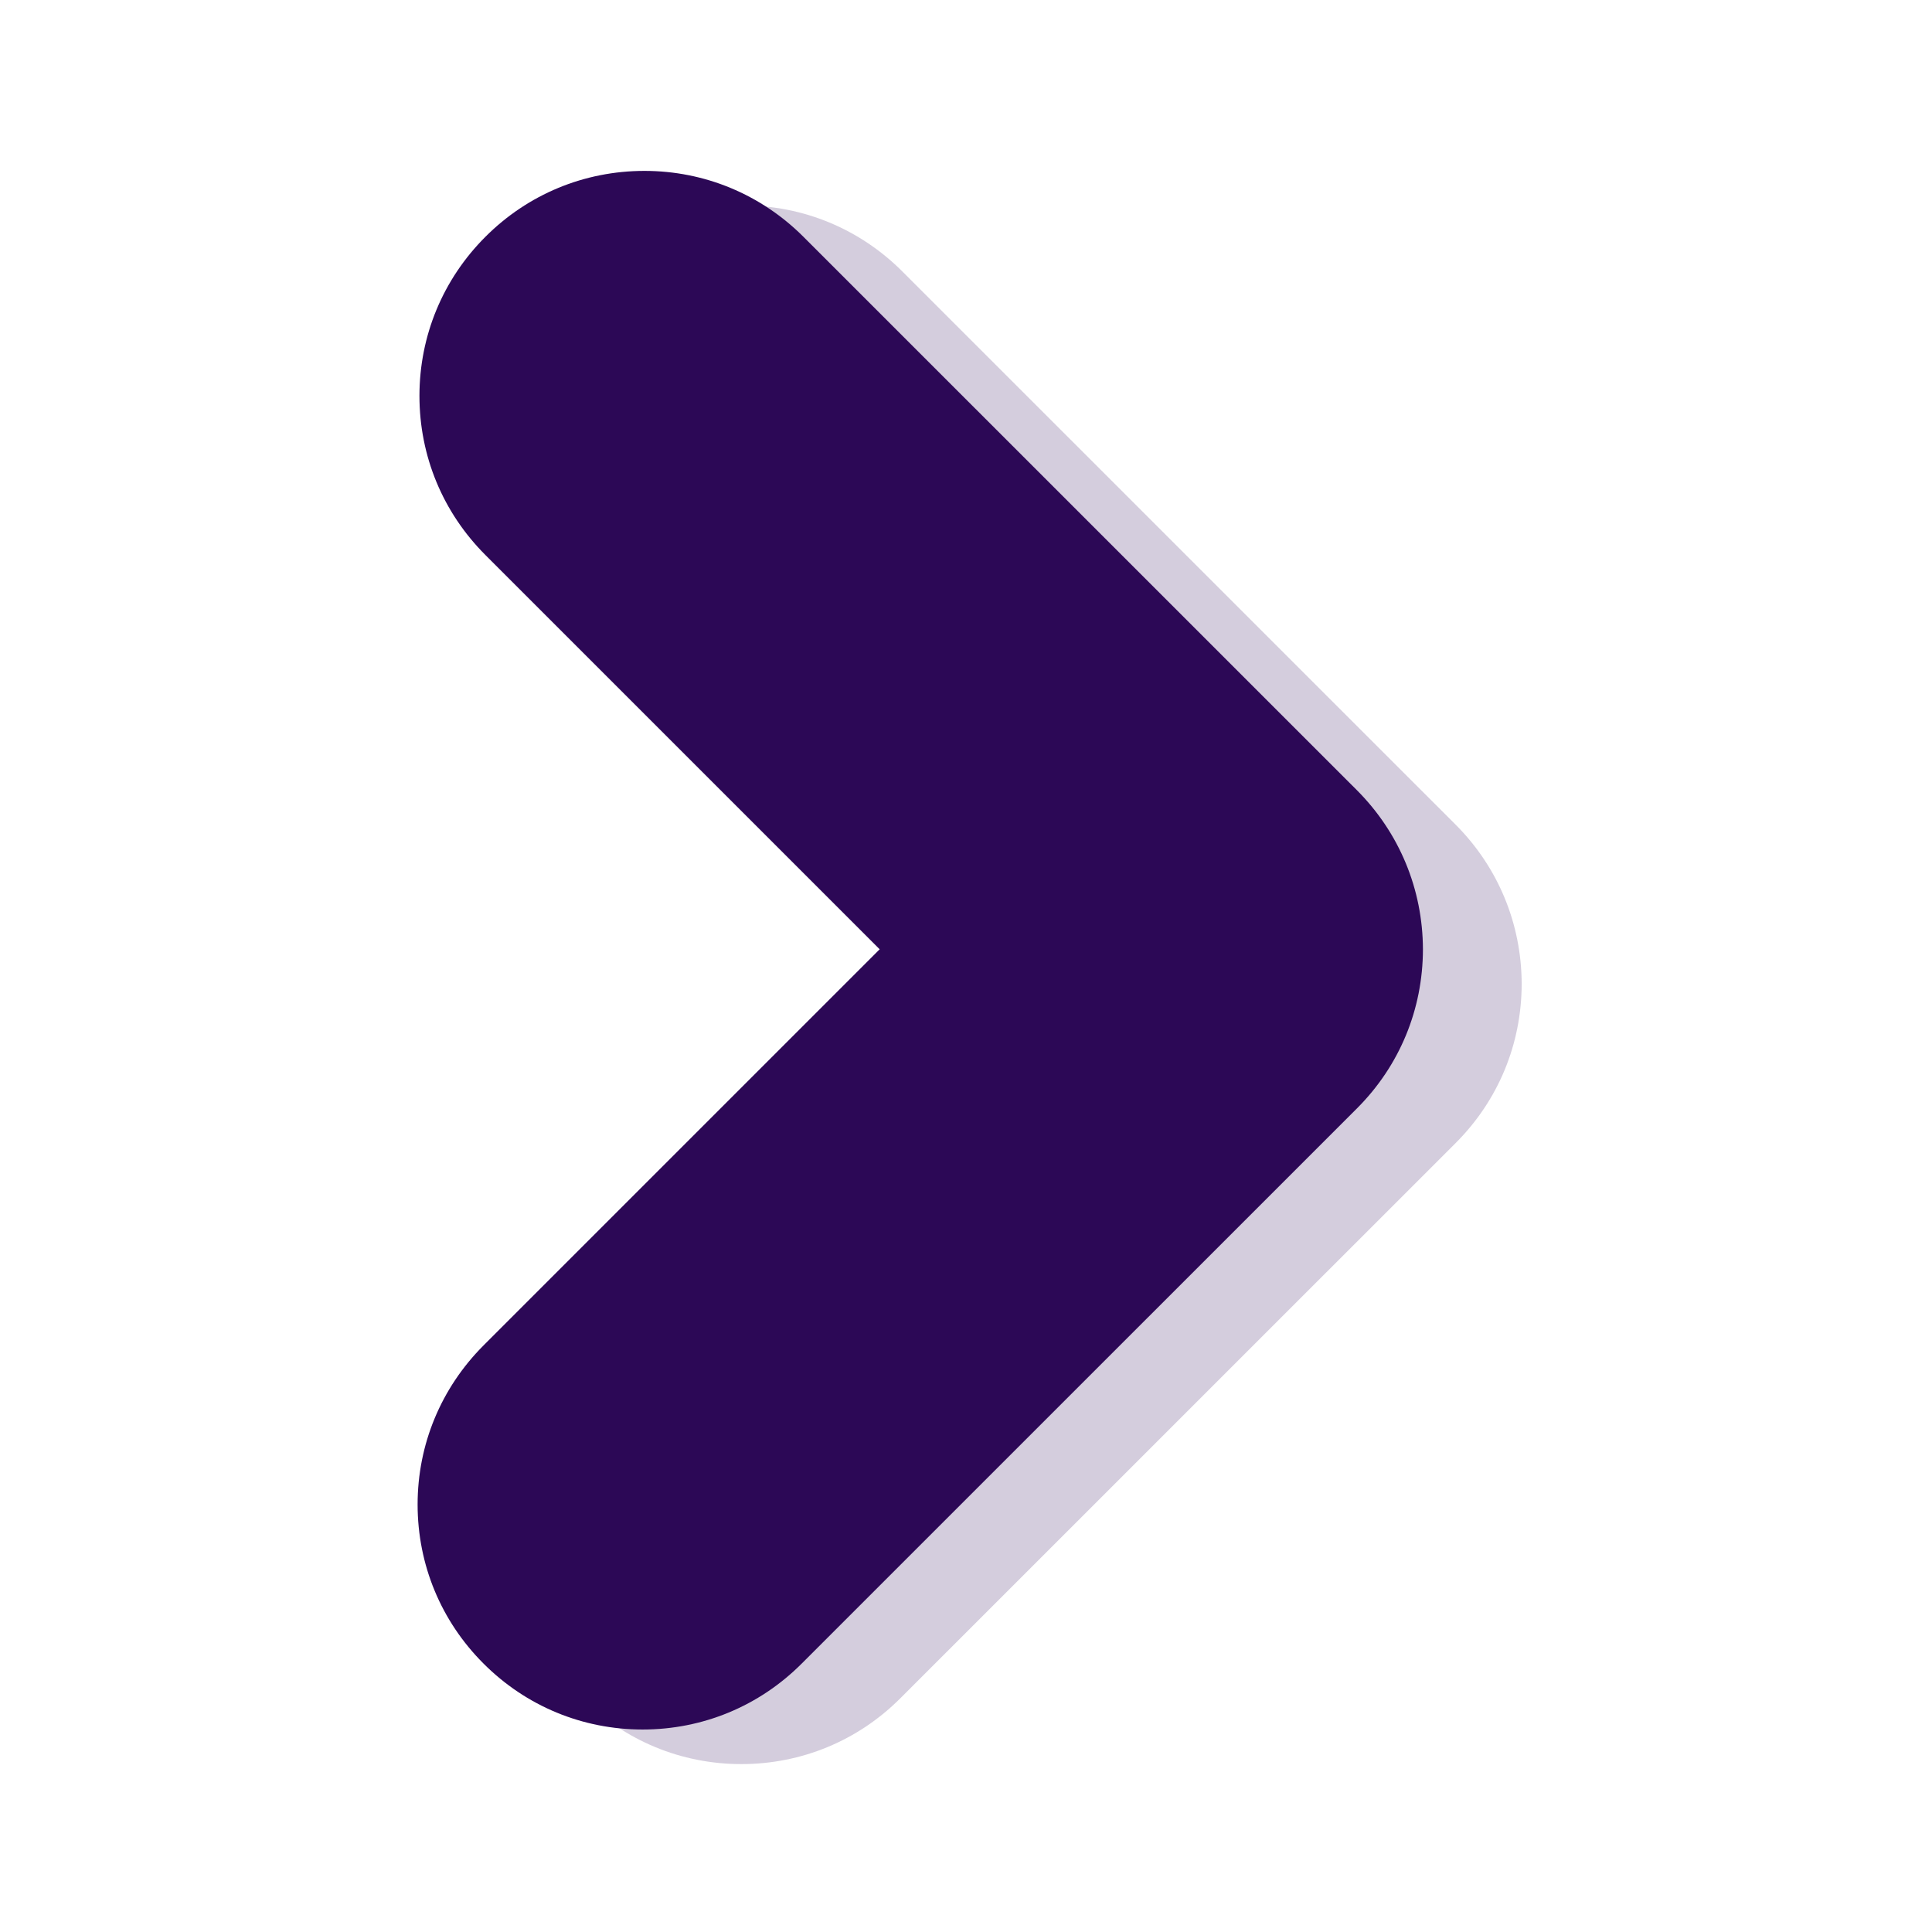
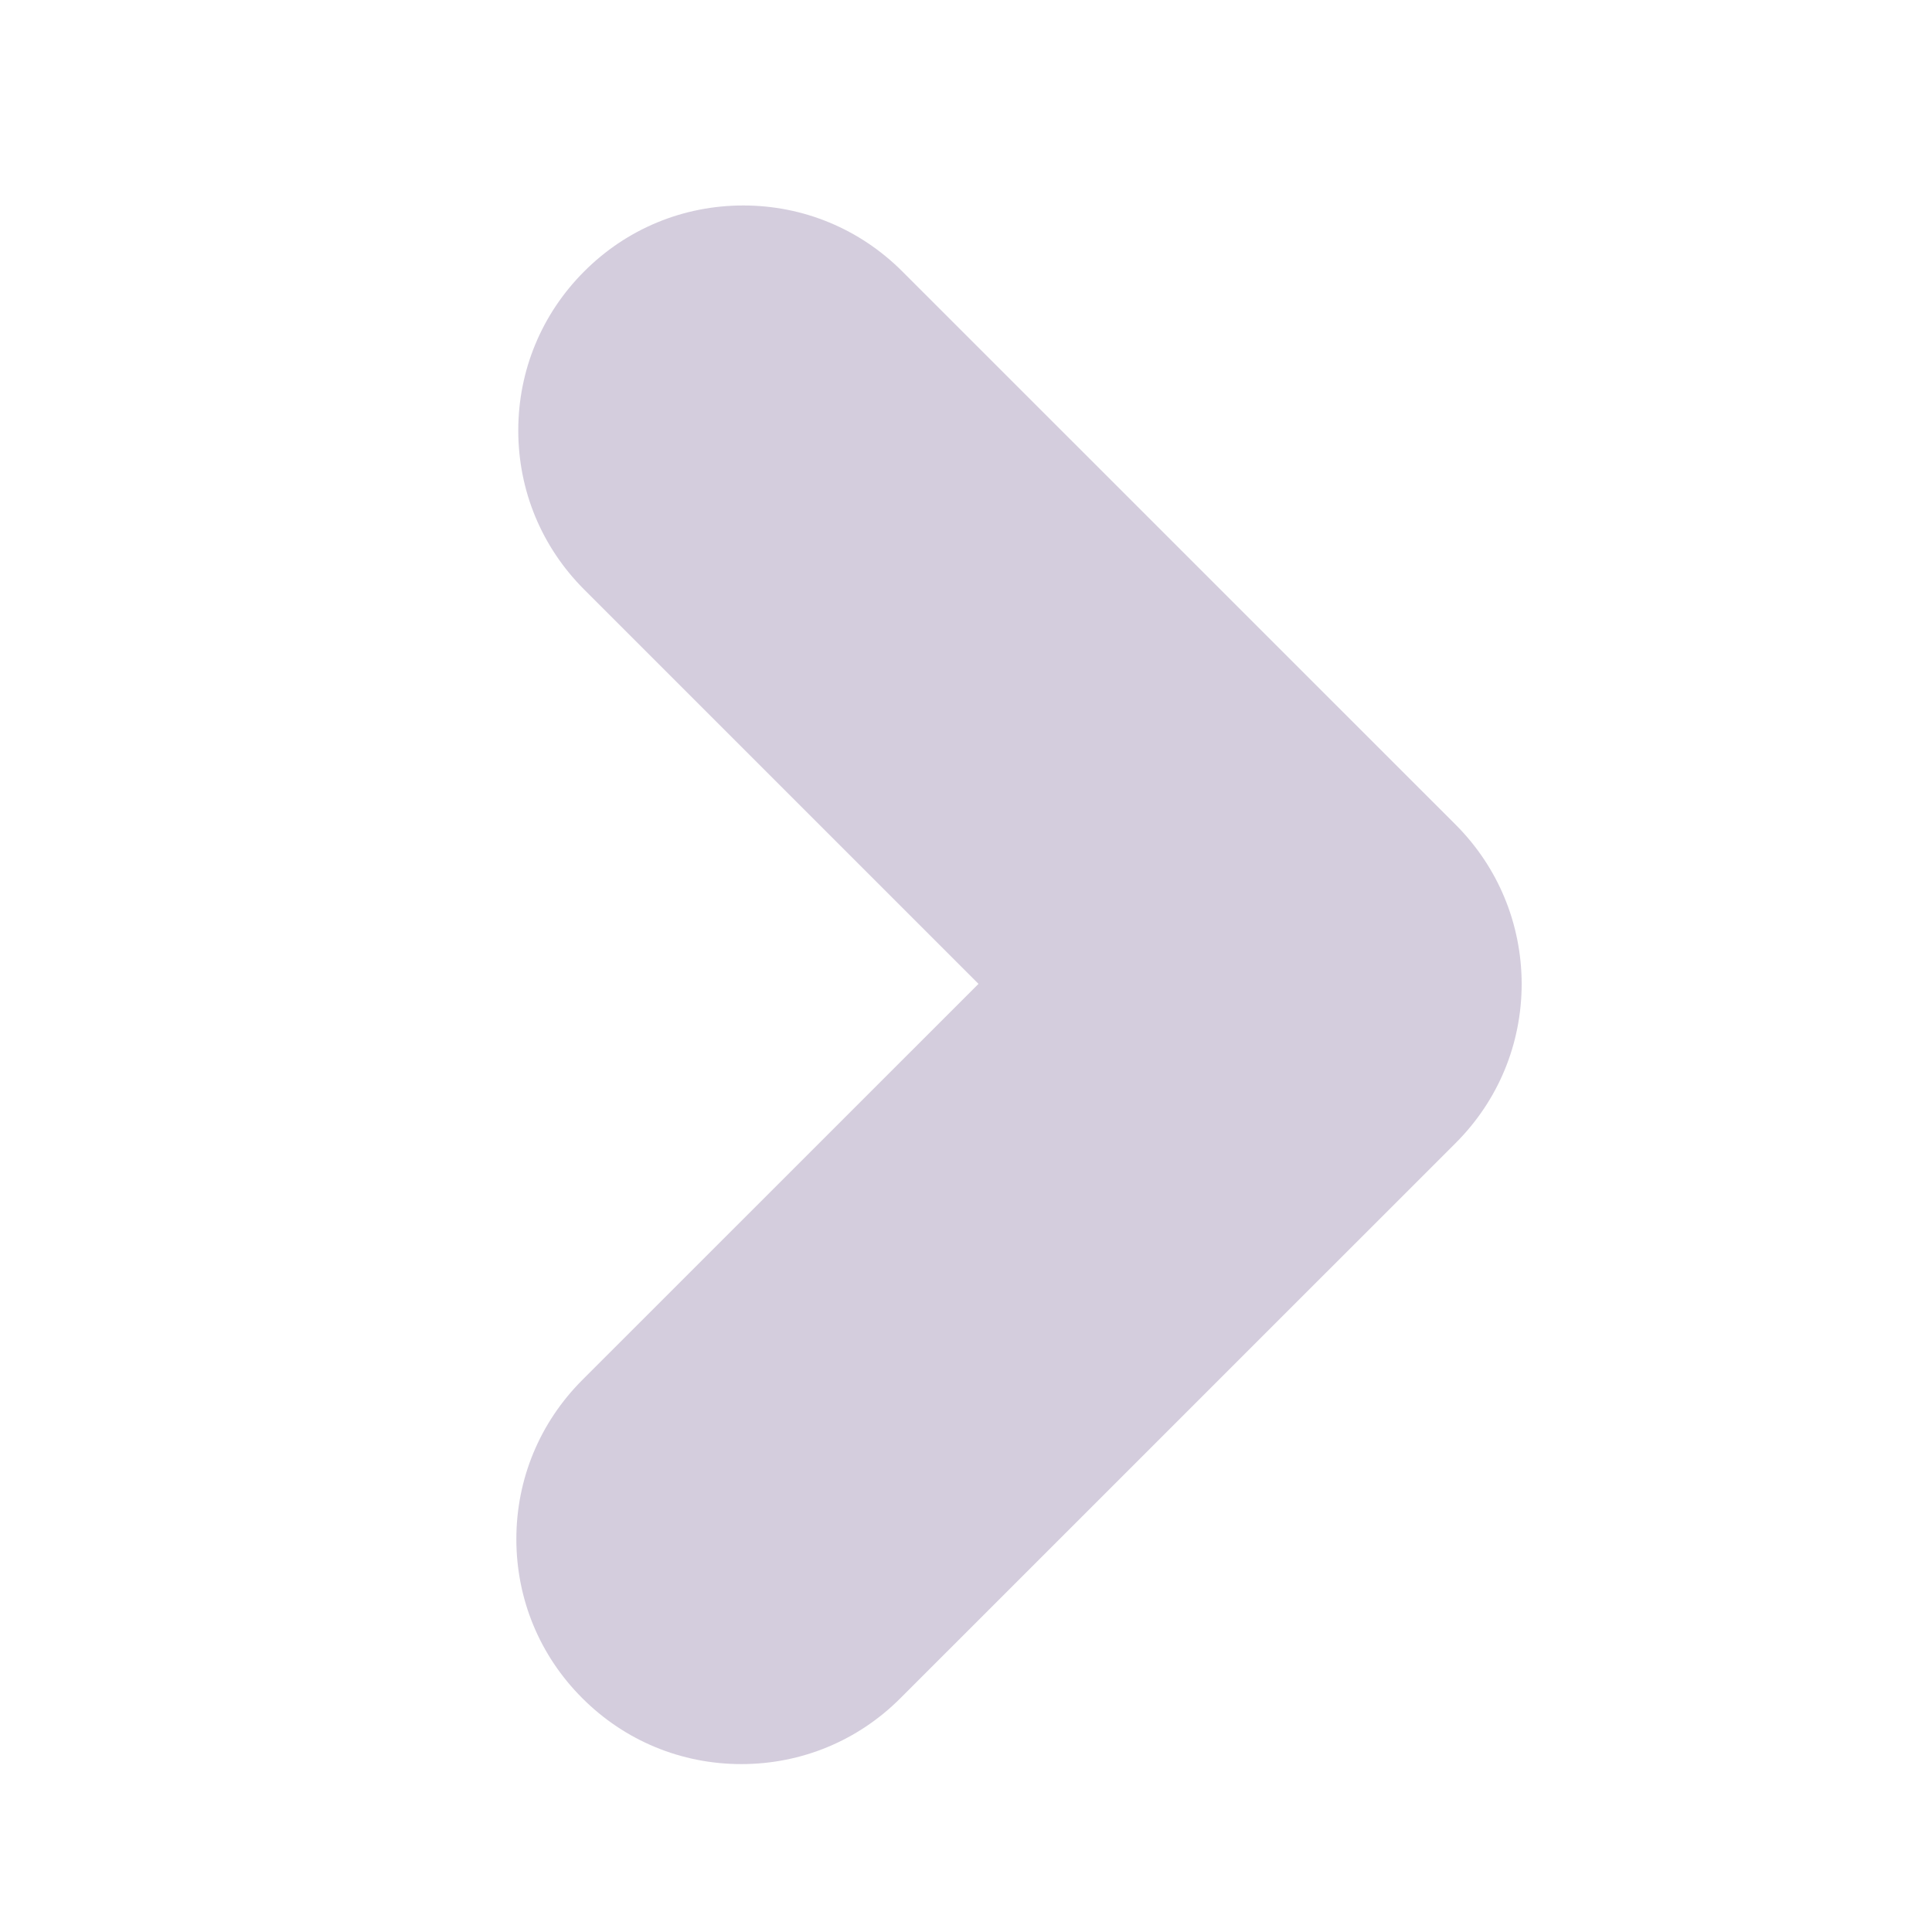
<svg xmlns="http://www.w3.org/2000/svg" version="1.1" id="Layer_1" x="0px" y="0px" viewBox="0 0 252 252" style="enable-background:new 0 0 252 252;" xml:space="preserve">
  <style type="text/css">
	.st0{opacity:0.2;fill:#2C0856;}
	.st1{fill:#2C0856;}
</style>
  <path id="D_1_" class="st0" d="M189.87,107.57L117.69,35.4c-5.54-5.54-12.91-8.6-20.74-8.6c-7.84,0-15.21,3.05-20.75,8.6  c-5.54,5.54-8.6,12.91-8.6,20.75c0,7.84,3.05,15.2,8.6,20.75l51.43,51.43L75.95,180c-5.54,5.55-8.6,12.91-8.6,20.75  c0,7.84,3.05,15.21,8.6,20.75c5.54,5.55,12.91,8.6,20.75,8.6c7.84,0,15.21-3.05,20.75-8.6l72.43-72.42  c5.54-5.54,8.59-12.9,8.6-20.74C198.46,120.49,195.41,113.12,189.87,107.57z" />
-   <path id="D" class="st1" d="M176.98,103.06L104.8,30.89c-5.54-5.54-12.91-8.6-20.74-8.6c-7.84,0-15.21,3.05-20.75,8.6  c-5.54,5.54-8.6,12.91-8.6,20.75c0,7.84,3.05,15.2,8.6,20.75l51.43,51.43l-51.67,51.67c-5.54,5.55-8.6,12.91-8.6,20.75  c0,7.84,3.05,15.21,8.6,20.75c5.54,5.55,12.91,8.6,20.75,8.6c7.84,0,15.21-3.05,20.75-8.6l72.43-72.42  c5.54-5.54,8.59-12.9,8.6-20.74C185.58,115.98,182.52,108.61,176.98,103.06z" />
</svg>